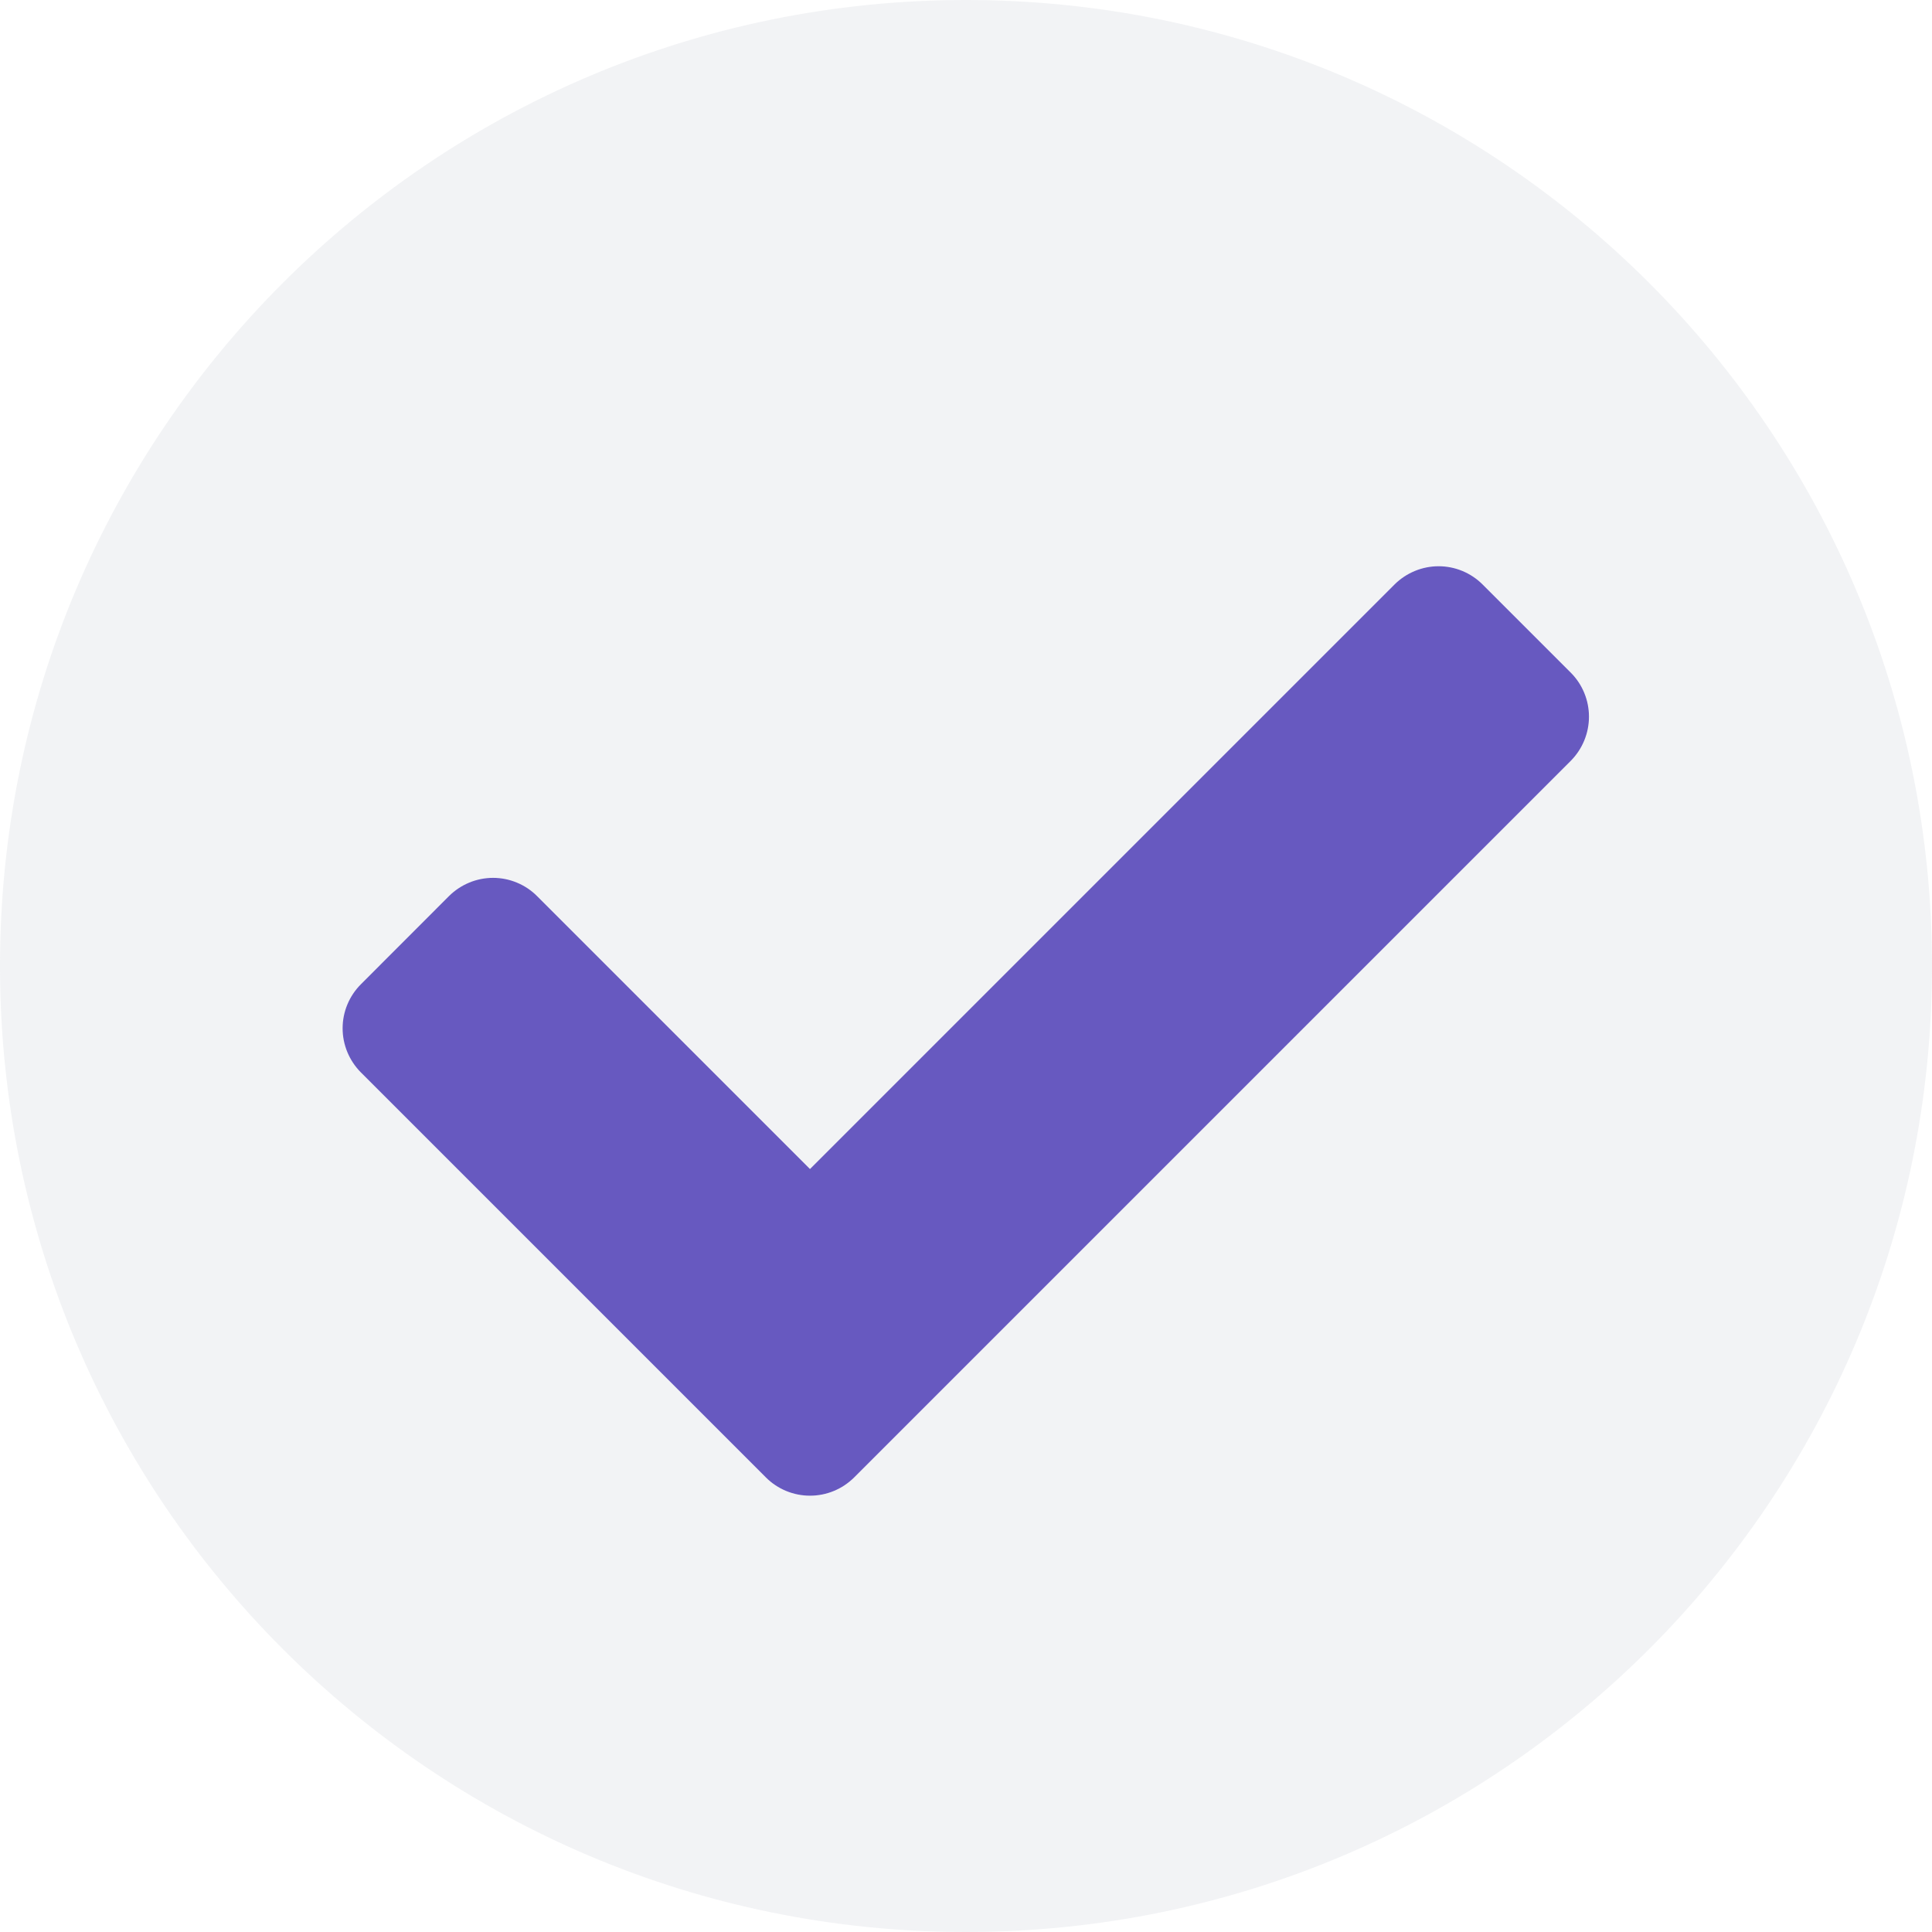
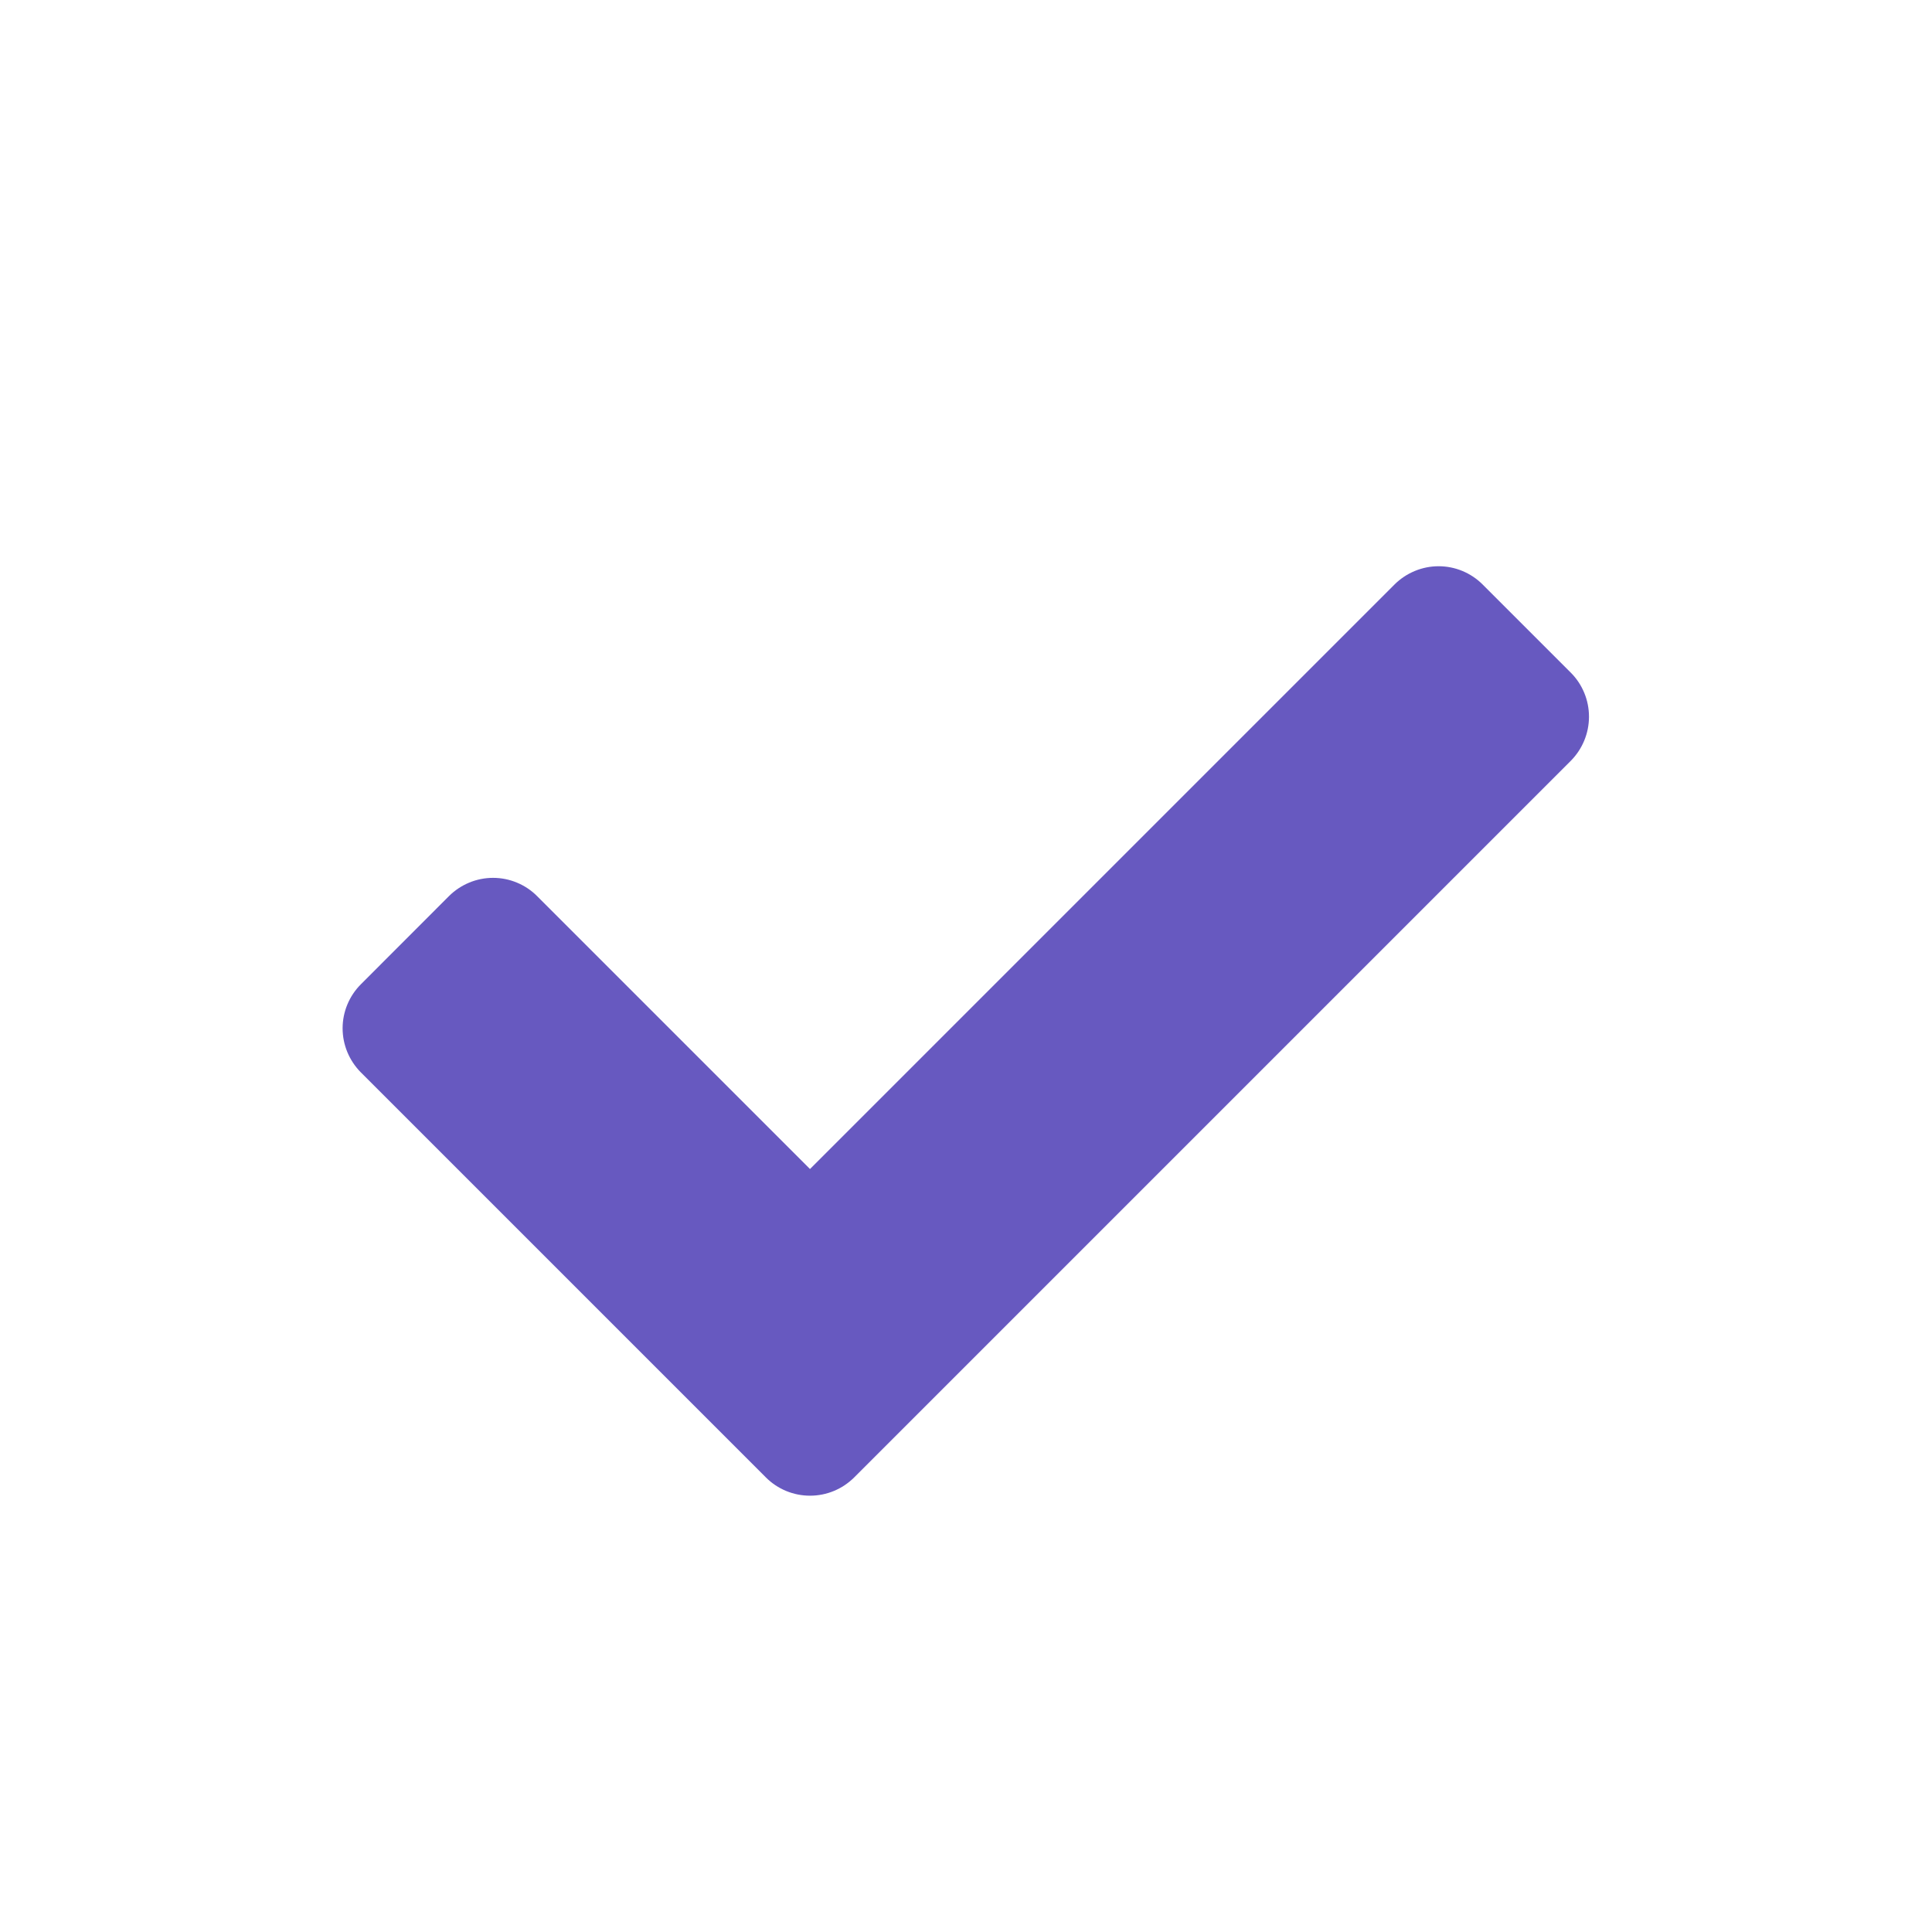
<svg xmlns="http://www.w3.org/2000/svg" width="24" height="24" viewBox="0 0 24 24" fill="none">
-   <path opacity="0.4" d="M12 0C5.371 0 0 5.371 0 12C0 18.629 5.371 24 12 24C18.629 24 24 18.629 24 12C24 5.371 18.629 0 12 0ZM19.515 9.45L10.612 18.354C10.467 18.499 10.27 18.58 10.065 18.58C9.859 18.58 9.662 18.499 9.517 18.354L4.485 13.322C4.34 13.176 4.258 12.979 4.258 12.774C4.258 12.569 4.34 12.372 4.485 12.227L5.58 11.132C5.651 11.06 5.737 11.003 5.831 10.964C5.925 10.925 6.025 10.905 6.127 10.905C6.229 10.905 6.329 10.925 6.423 10.964C6.517 11.003 6.603 11.06 6.675 11.132L10.065 14.522L17.326 7.261C17.397 7.189 17.483 7.132 17.577 7.093C17.671 7.054 17.771 7.034 17.873 7.034C17.975 7.034 18.075 7.054 18.169 7.093C18.263 7.132 18.349 7.189 18.421 7.261L19.515 8.356C19.66 8.501 19.742 8.698 19.742 8.903C19.742 9.108 19.66 9.305 19.515 9.45V9.45Z" fill="#DEE2E6" />
  <path d="M10.61 18.354C10.464 18.499 10.268 18.58 10.062 18.58C9.857 18.58 9.66 18.499 9.515 18.354L4.483 13.322C4.338 13.176 4.256 12.979 4.256 12.774C4.256 12.569 4.338 12.372 4.483 12.227L5.577 11.132C5.649 11.06 5.735 11.003 5.829 10.964C5.923 10.925 6.023 10.905 6.125 10.905C6.227 10.905 6.327 10.925 6.421 10.964C6.515 11.003 6.601 11.06 6.672 11.132L10.062 14.522L17.323 7.261C17.395 7.189 17.481 7.132 17.575 7.093C17.669 7.054 17.769 7.034 17.871 7.034C17.973 7.034 18.073 7.054 18.167 7.093C18.261 7.132 18.346 7.189 18.418 7.261L19.513 8.356C19.658 8.501 19.739 8.698 19.739 8.903C19.739 9.108 19.658 9.305 19.513 9.451L10.61 18.354Z" fill="#6759C0" />
</svg>